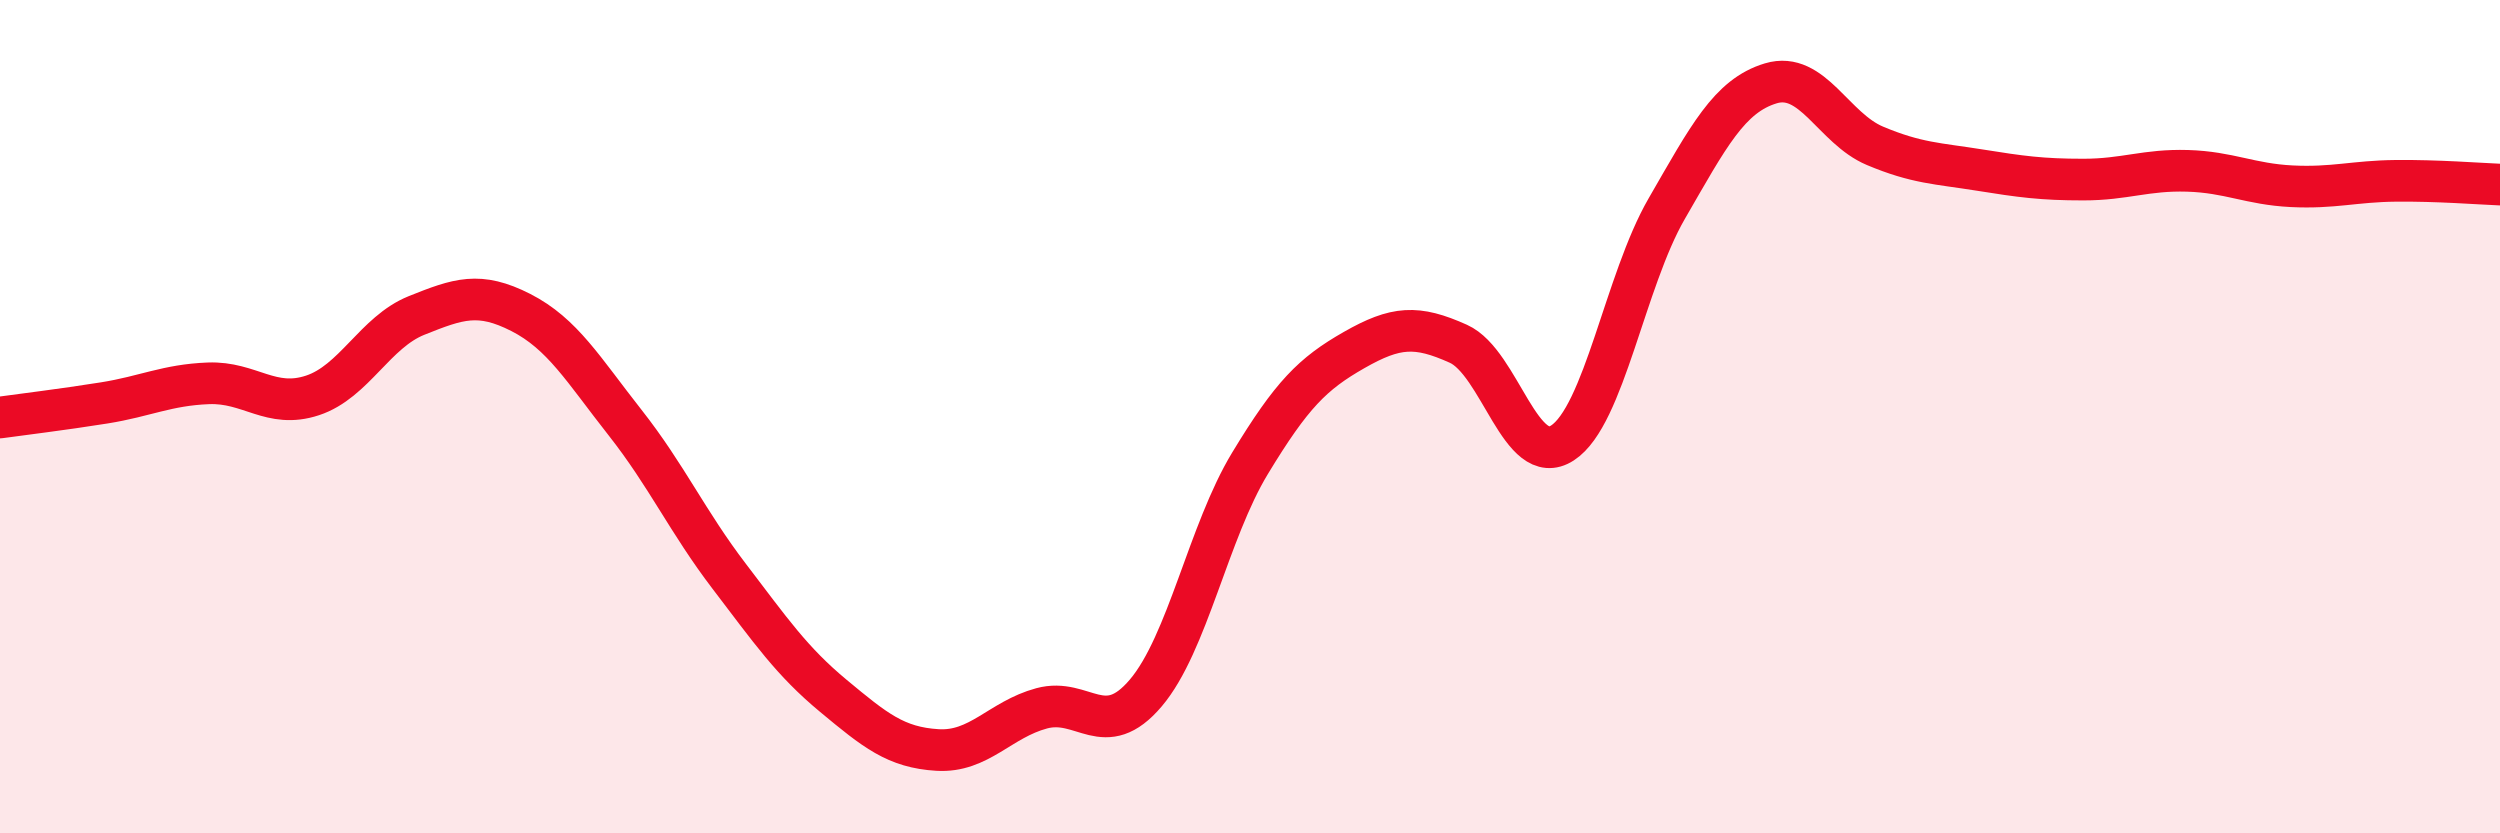
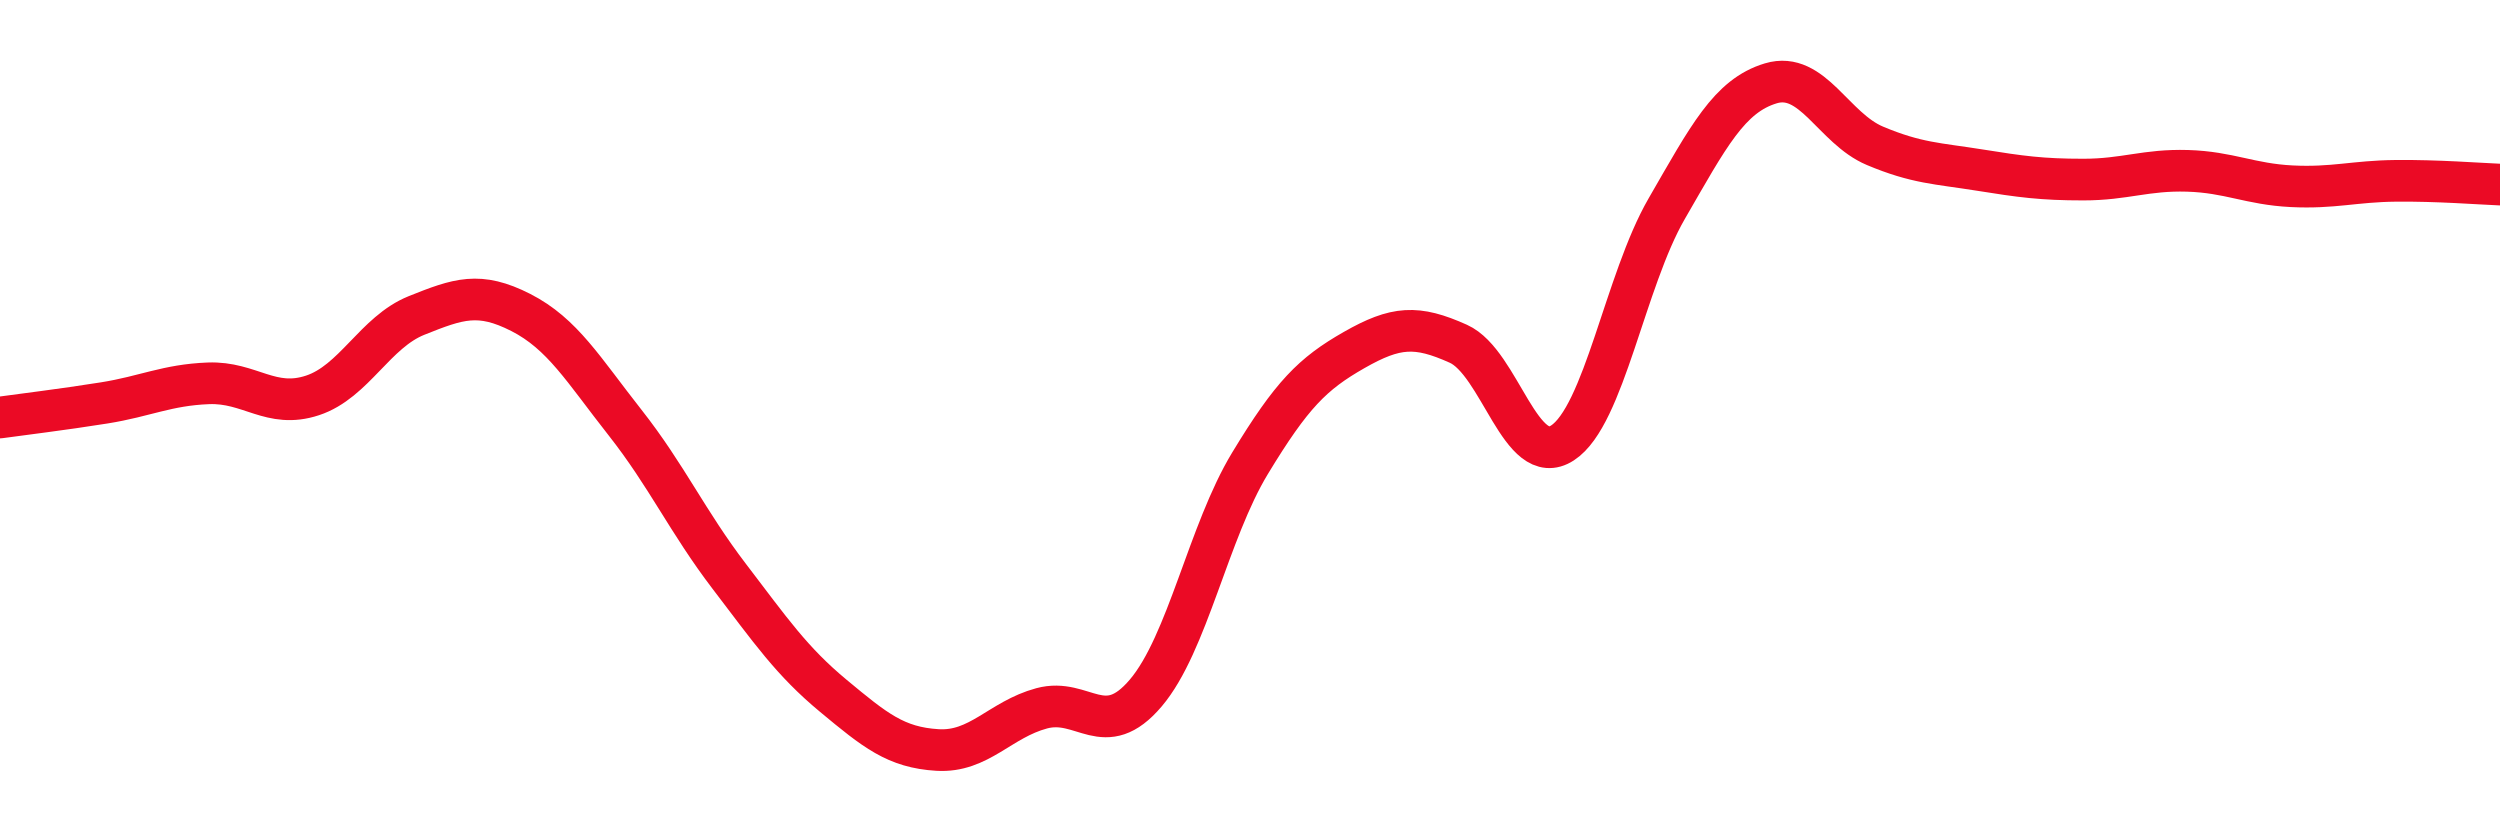
<svg xmlns="http://www.w3.org/2000/svg" width="60" height="20" viewBox="0 0 60 20">
-   <path d="M 0,10.02 C 0.5,9.95 1.5,9.83 2.5,9.67 C 3.5,9.51 4,9.24 5,9.2 C 6,9.16 6.5,9.82 7.5,9.49 C 8.5,9.16 9,7.97 10,7.57 C 11,7.17 11.5,6.99 12.5,7.5 C 13.5,8.01 14,8.87 15,10.14 C 16,11.41 16.5,12.52 17.5,13.83 C 18.5,15.14 19,15.87 20,16.7 C 21,17.53 21.5,17.94 22.5,18 C 23.5,18.06 24,17.27 25,17 C 26,16.73 26.5,17.81 27.5,16.63 C 28.5,15.45 29,12.77 30,11.12 C 31,9.47 31.5,8.97 32.5,8.4 C 33.5,7.83 34,7.8 35,8.25 C 36,8.7 36.5,11.28 37.5,10.63 C 38.5,9.98 39,6.74 40,5.01 C 41,3.28 41.5,2.3 42.5,2 C 43.5,1.7 44,3.08 45,3.5 C 46,3.92 46.5,3.92 47.5,4.08 C 48.5,4.24 49,4.31 50,4.31 C 51,4.31 51.5,4.07 52.5,4.1 C 53.5,4.13 54,4.42 55,4.47 C 56,4.52 56.5,4.35 57.5,4.34 C 58.5,4.33 59.5,4.41 60,4.43L60 20L0 20Z" fill="#EB0A25" opacity="0.1" stroke-linecap="round" stroke-linejoin="round" />
  <path d="M 0,10.02 C 0.5,9.95 1.5,9.83 2.5,9.67 C 3.5,9.51 4,9.24 5,9.2 C 6,9.16 6.5,9.82 7.5,9.49 C 8.5,9.16 9,7.97 10,7.57 C 11,7.17 11.5,6.99 12.5,7.5 C 13.5,8.01 14,8.87 15,10.14 C 16,11.41 16.5,12.52 17.5,13.83 C 18.5,15.14 19,15.87 20,16.7 C 21,17.53 21.5,17.94 22.5,18 C 23.5,18.06 24,17.27 25,17 C 26,16.73 26.5,17.81 27.5,16.63 C 28.5,15.45 29,12.77 30,11.12 C 31,9.47 31.5,8.97 32.5,8.4 C 33.5,7.83 34,7.8 35,8.25 C 36,8.7 36.5,11.28 37.5,10.63 C 38.5,9.98 39,6.74 40,5.01 C 41,3.28 41.5,2.3 42.5,2 C 43.5,1.7 44,3.08 45,3.5 C 46,3.92 46.5,3.92 47.5,4.08 C 48.5,4.24 49,4.31 50,4.31 C 51,4.31 51.5,4.07 52.5,4.1 C 53.5,4.13 54,4.42 55,4.47 C 56,4.52 56.5,4.35 57.5,4.34 C 58.5,4.33 59.5,4.41 60,4.43" stroke="#EB0A25" stroke-width="1" fill="none" stroke-linecap="round" stroke-linejoin="round" />
</svg>